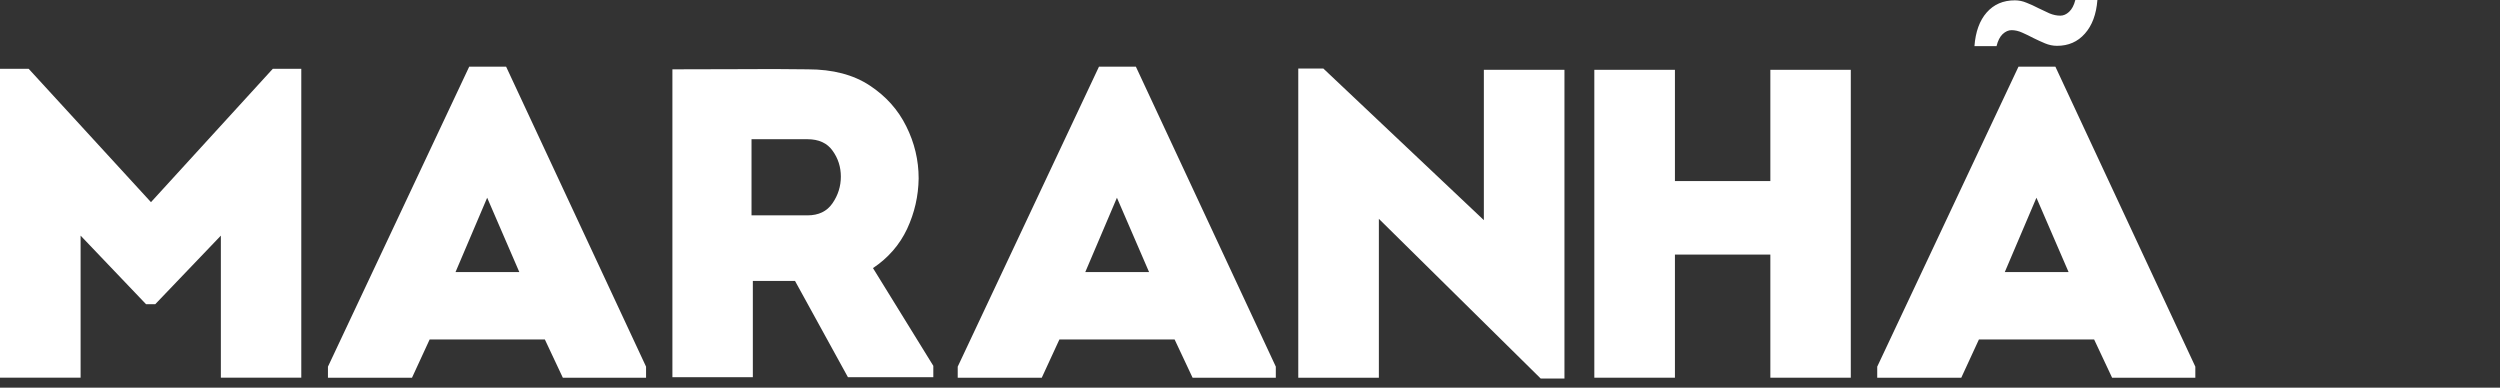
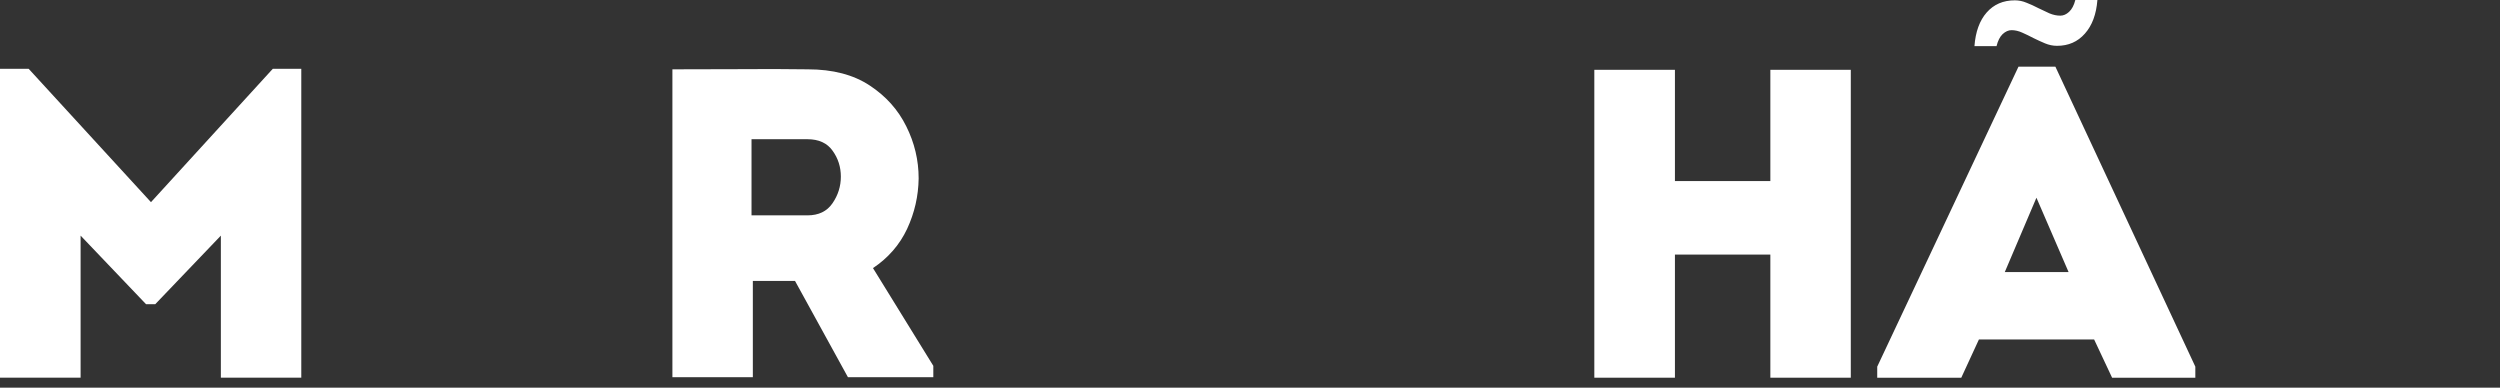
<svg xmlns="http://www.w3.org/2000/svg" width="316" height="49" viewBox="0 0 316 49" fill="none">
  <rect x="0" y="0" width="316" height="49" fill="#333333" stroke="none" />
  <path d="M34.479 8.699H38.083V47.741H27.917V29.783L19.625 38.449H18.458L10.188 29.783V47.741H0V8.699H3.625L19.083 25.553L34.479 8.699Z" fill="white" />
-   <path d="M54.307 42.909L52.078 47.742H41.453V46.346L59.307 8.43H63.974L81.662 46.346V47.742H71.141L68.87 42.909H54.307ZM57.578 34.388H65.641L61.578 24.992L57.578 34.388Z" fill="white" />
  <path d="M117.971 46.242V47.68H107.18L100.492 35.513H95.159V47.68H84.992V8.763C87.878 8.763 90.742 8.758 93.576 8.742C96.409 8.716 99.253 8.722 102.117 8.763C105.268 8.763 107.872 9.446 109.93 10.805C111.982 12.154 113.523 13.878 114.555 15.972C115.596 18.055 116.117 20.253 116.117 22.555C116.086 24.779 115.602 26.904 114.659 28.93C113.711 30.946 112.273 32.597 110.346 33.888L117.971 46.242ZM102.055 27.222C103.471 27.222 104.523 26.716 105.221 25.701C105.93 24.675 106.284 23.55 106.284 22.326C106.284 21.107 105.935 20.013 105.242 19.055C104.56 18.086 103.497 17.597 102.055 17.597H94.992V27.222H102.055Z" fill="white" />
-   <path d="M133.909 42.909L131.68 47.742H121.055V46.346L138.909 8.43H143.576L161.263 46.346V47.742H150.742L148.471 42.909H133.909ZM137.18 34.388H145.242L141.18 24.992L137.18 34.388Z" fill="white" />
  <path d="M250.135 42.909L247.906 47.742H237.281V46.346L255.135 8.43H259.802L277.49 46.346V47.742H266.969L264.698 42.909H250.135ZM253.406 34.388H261.469L257.406 24.992L253.406 34.388Z" fill="white" />
  <mask id="mask0_1239_135" style="mask-type:luminance" maskUnits="SpaceOnUse" x="274" y="6" width="42" height="43">
    <path d="M274.57 6.961H315.904V48.305H274.57V6.961Z" fill="white" />
  </mask>
  <g mask="url(#mask0_1239_135)">
    <path d="M314.805 28.283C314.805 32.241 313.951 35.736 312.242 38.762C310.534 41.777 308.18 44.132 305.18 45.824C302.18 47.507 298.711 48.345 294.784 48.345C292.227 48.345 289.747 47.928 287.346 47.095C284.956 46.262 282.826 45.027 280.951 43.387C279.086 41.736 277.607 39.652 276.513 37.137C275.414 34.611 274.867 31.658 274.867 28.283C274.867 24.908 275.43 21.97 276.555 19.47C277.69 16.97 279.211 14.887 281.117 13.22C283.034 11.543 285.185 10.283 287.576 9.449C289.961 8.616 292.419 8.199 294.951 8.199C297.435 8.199 299.857 8.616 302.221 9.449C304.596 10.283 306.727 11.543 308.617 13.22C310.518 14.887 312.023 16.97 313.138 19.47C314.247 21.97 314.805 24.908 314.805 28.283ZM285.055 28.283C285.055 30.574 285.523 32.507 286.471 34.074C287.414 35.632 288.622 36.798 290.096 37.574C291.581 38.355 293.164 38.741 294.846 38.741C296.471 38.741 298.023 38.355 299.513 37.574C300.997 36.798 302.221 35.632 303.18 34.074C304.138 32.507 304.617 30.574 304.617 28.283C304.617 25.949 304.143 24.012 303.201 22.47C302.253 20.928 301.044 19.783 299.576 19.033C298.117 18.272 296.576 17.887 294.951 17.887C293.284 17.887 291.685 18.262 290.159 19.012C288.643 19.751 287.414 20.887 286.471 22.428C285.523 23.96 285.055 25.908 285.055 28.283Z" fill="white" />
  </g>
-   <path d="M174.289 27.66V47.743H164.102V8.66H167.268L187.56 27.827V8.827H197.747V47.848H194.747L174.289 27.66Z" fill="white" />
  <path d="M223.773 47.741V32.178H211.711V47.741H201.523V8.824H211.711V22.887H223.773V8.824H233.94V47.741H223.773Z" fill="white" />
  <path d="M254.258 3.812C253.867 3.812 253.492 3.979 253.133 4.312C252.784 4.646 252.529 5.156 252.362 5.833H249.57C249.706 4.016 250.221 2.599 251.112 1.583C252.013 0.557 253.201 0.042 254.674 0.042C255.185 0.042 255.685 0.146 256.174 0.354C256.674 0.552 257.159 0.771 257.633 1.021C258.117 1.26 258.591 1.479 259.049 1.688C259.518 1.885 259.977 1.979 260.424 1.979C260.81 1.979 261.18 1.823 261.529 1.5C261.888 1.167 262.154 0.667 262.32 0H265.112C264.971 1.807 264.445 3.224 263.529 4.25C262.622 5.281 261.451 5.792 260.008 5.792C259.492 5.792 258.987 5.688 258.487 5.479C257.997 5.271 257.513 5.052 257.029 4.812C256.555 4.562 256.081 4.333 255.612 4.125C255.154 3.917 254.701 3.812 254.258 3.812Z" fill="white" />
</svg>